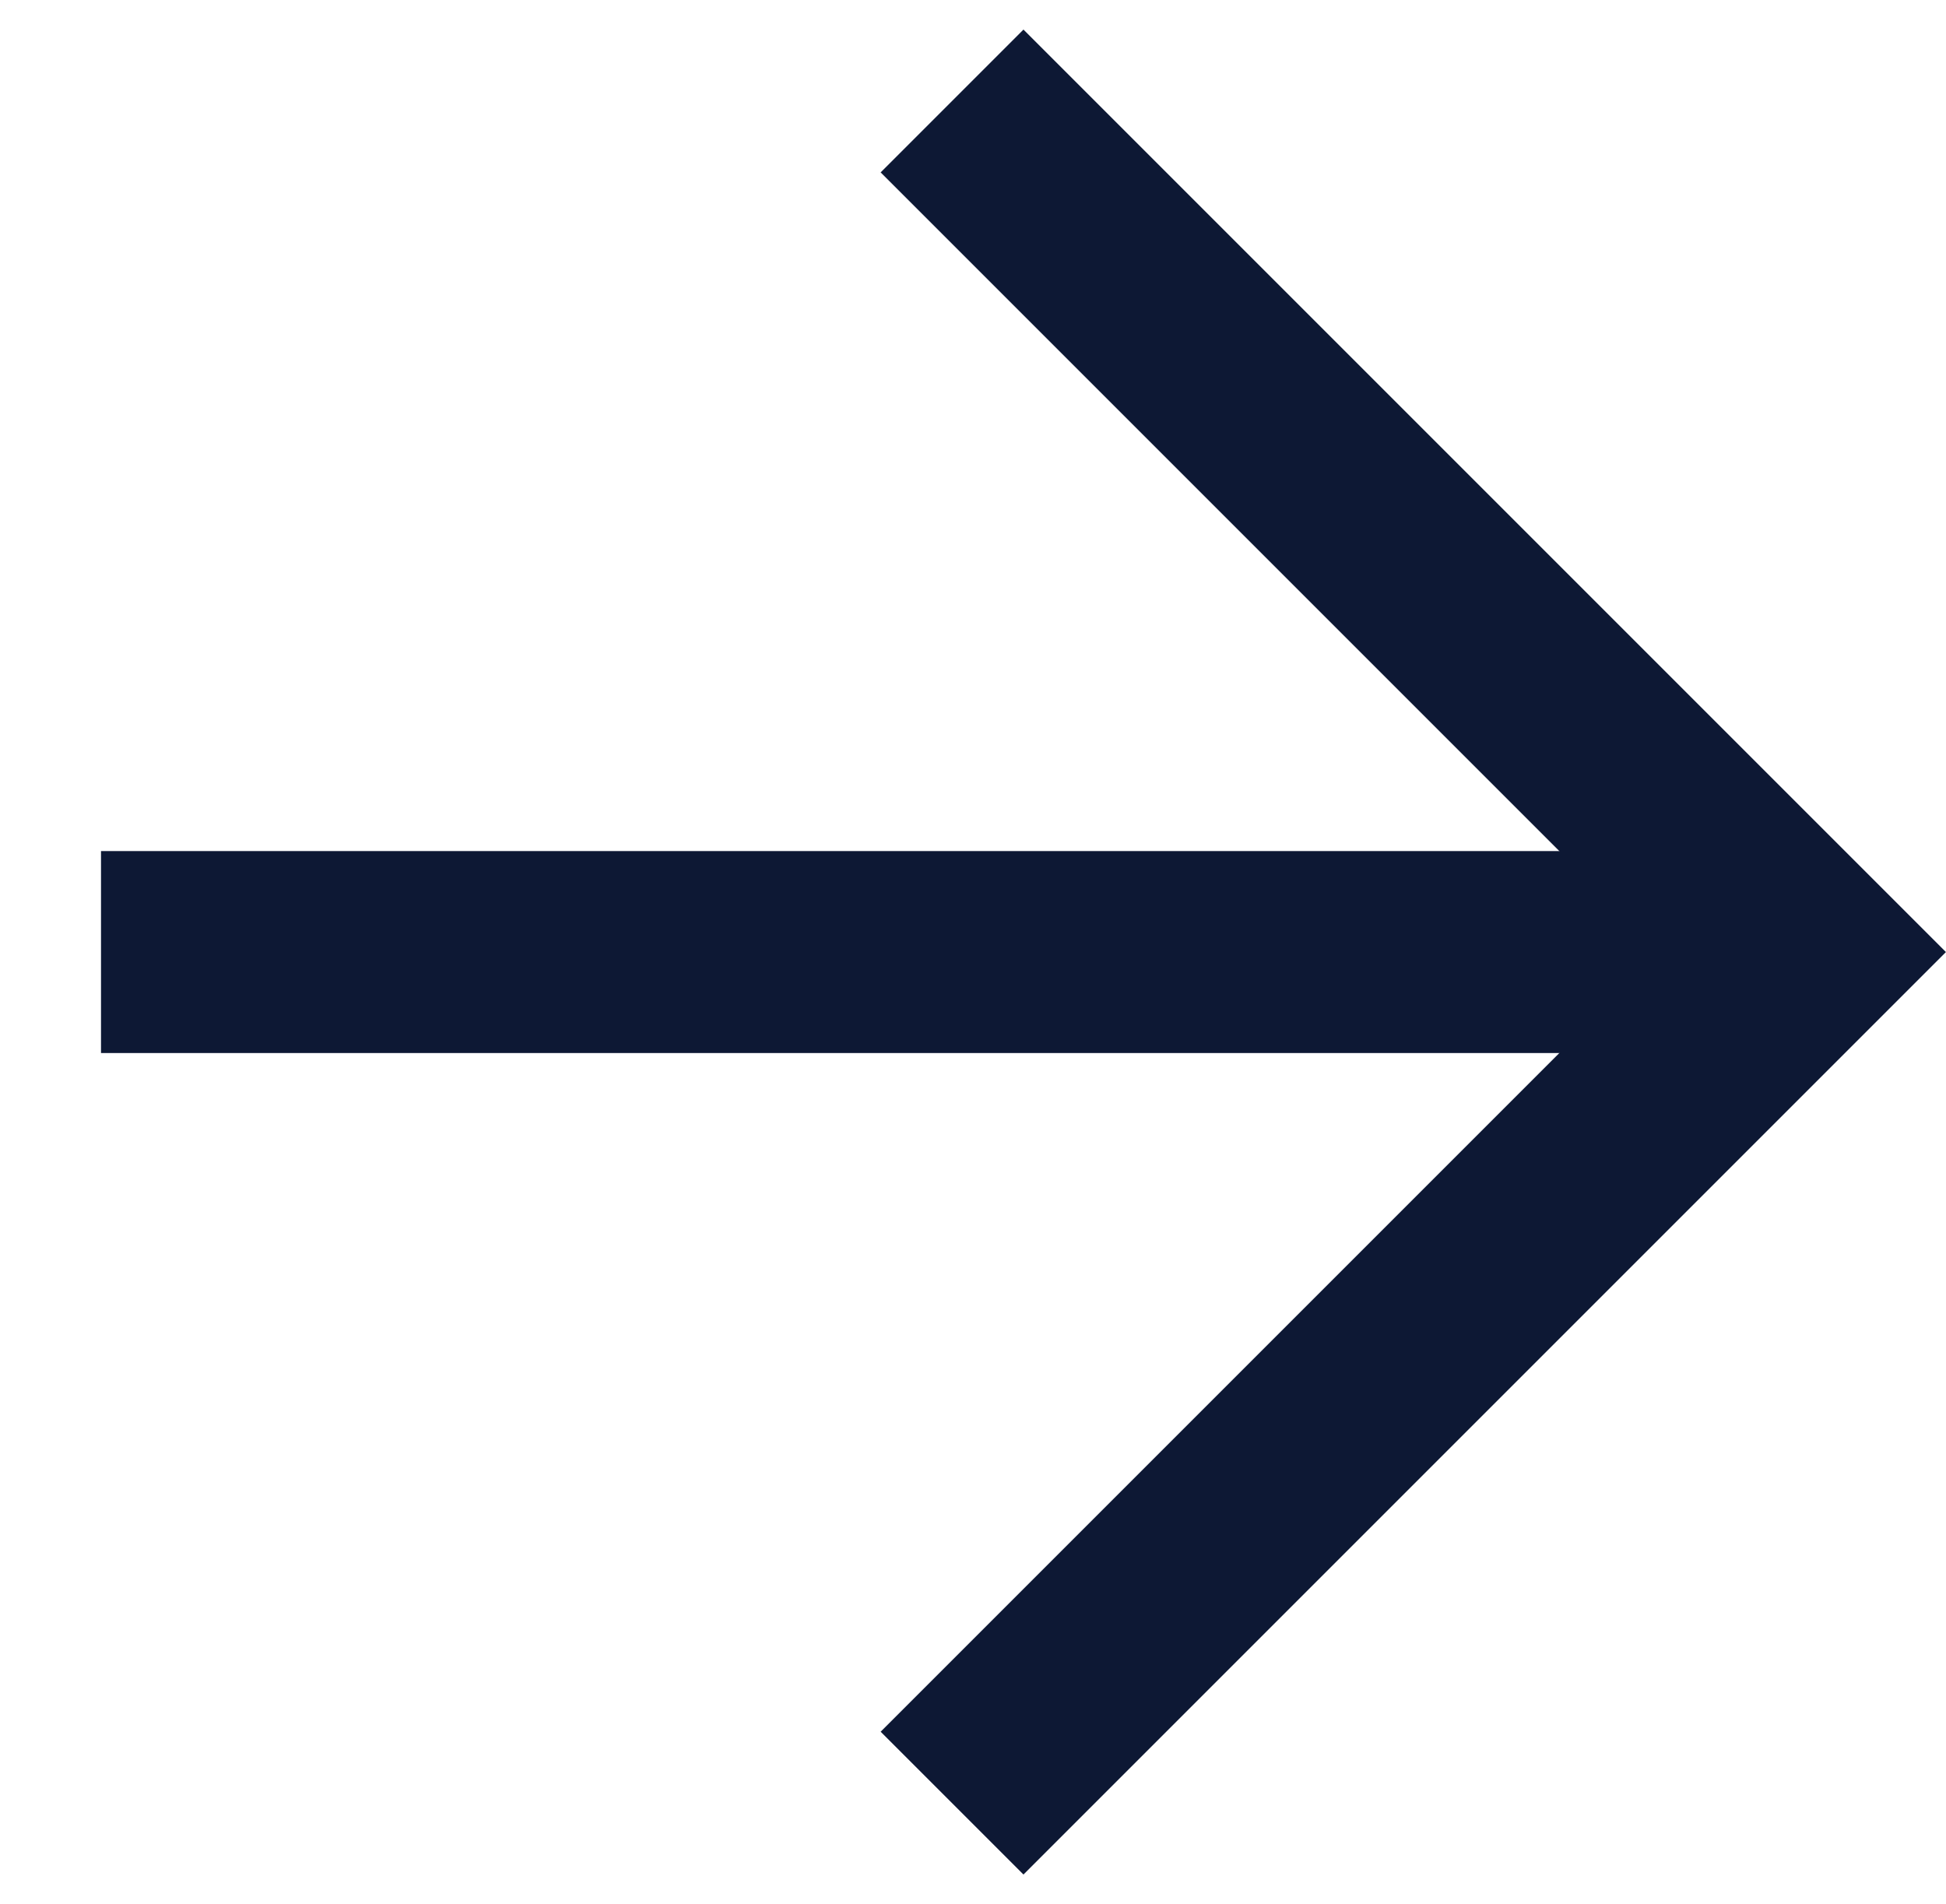
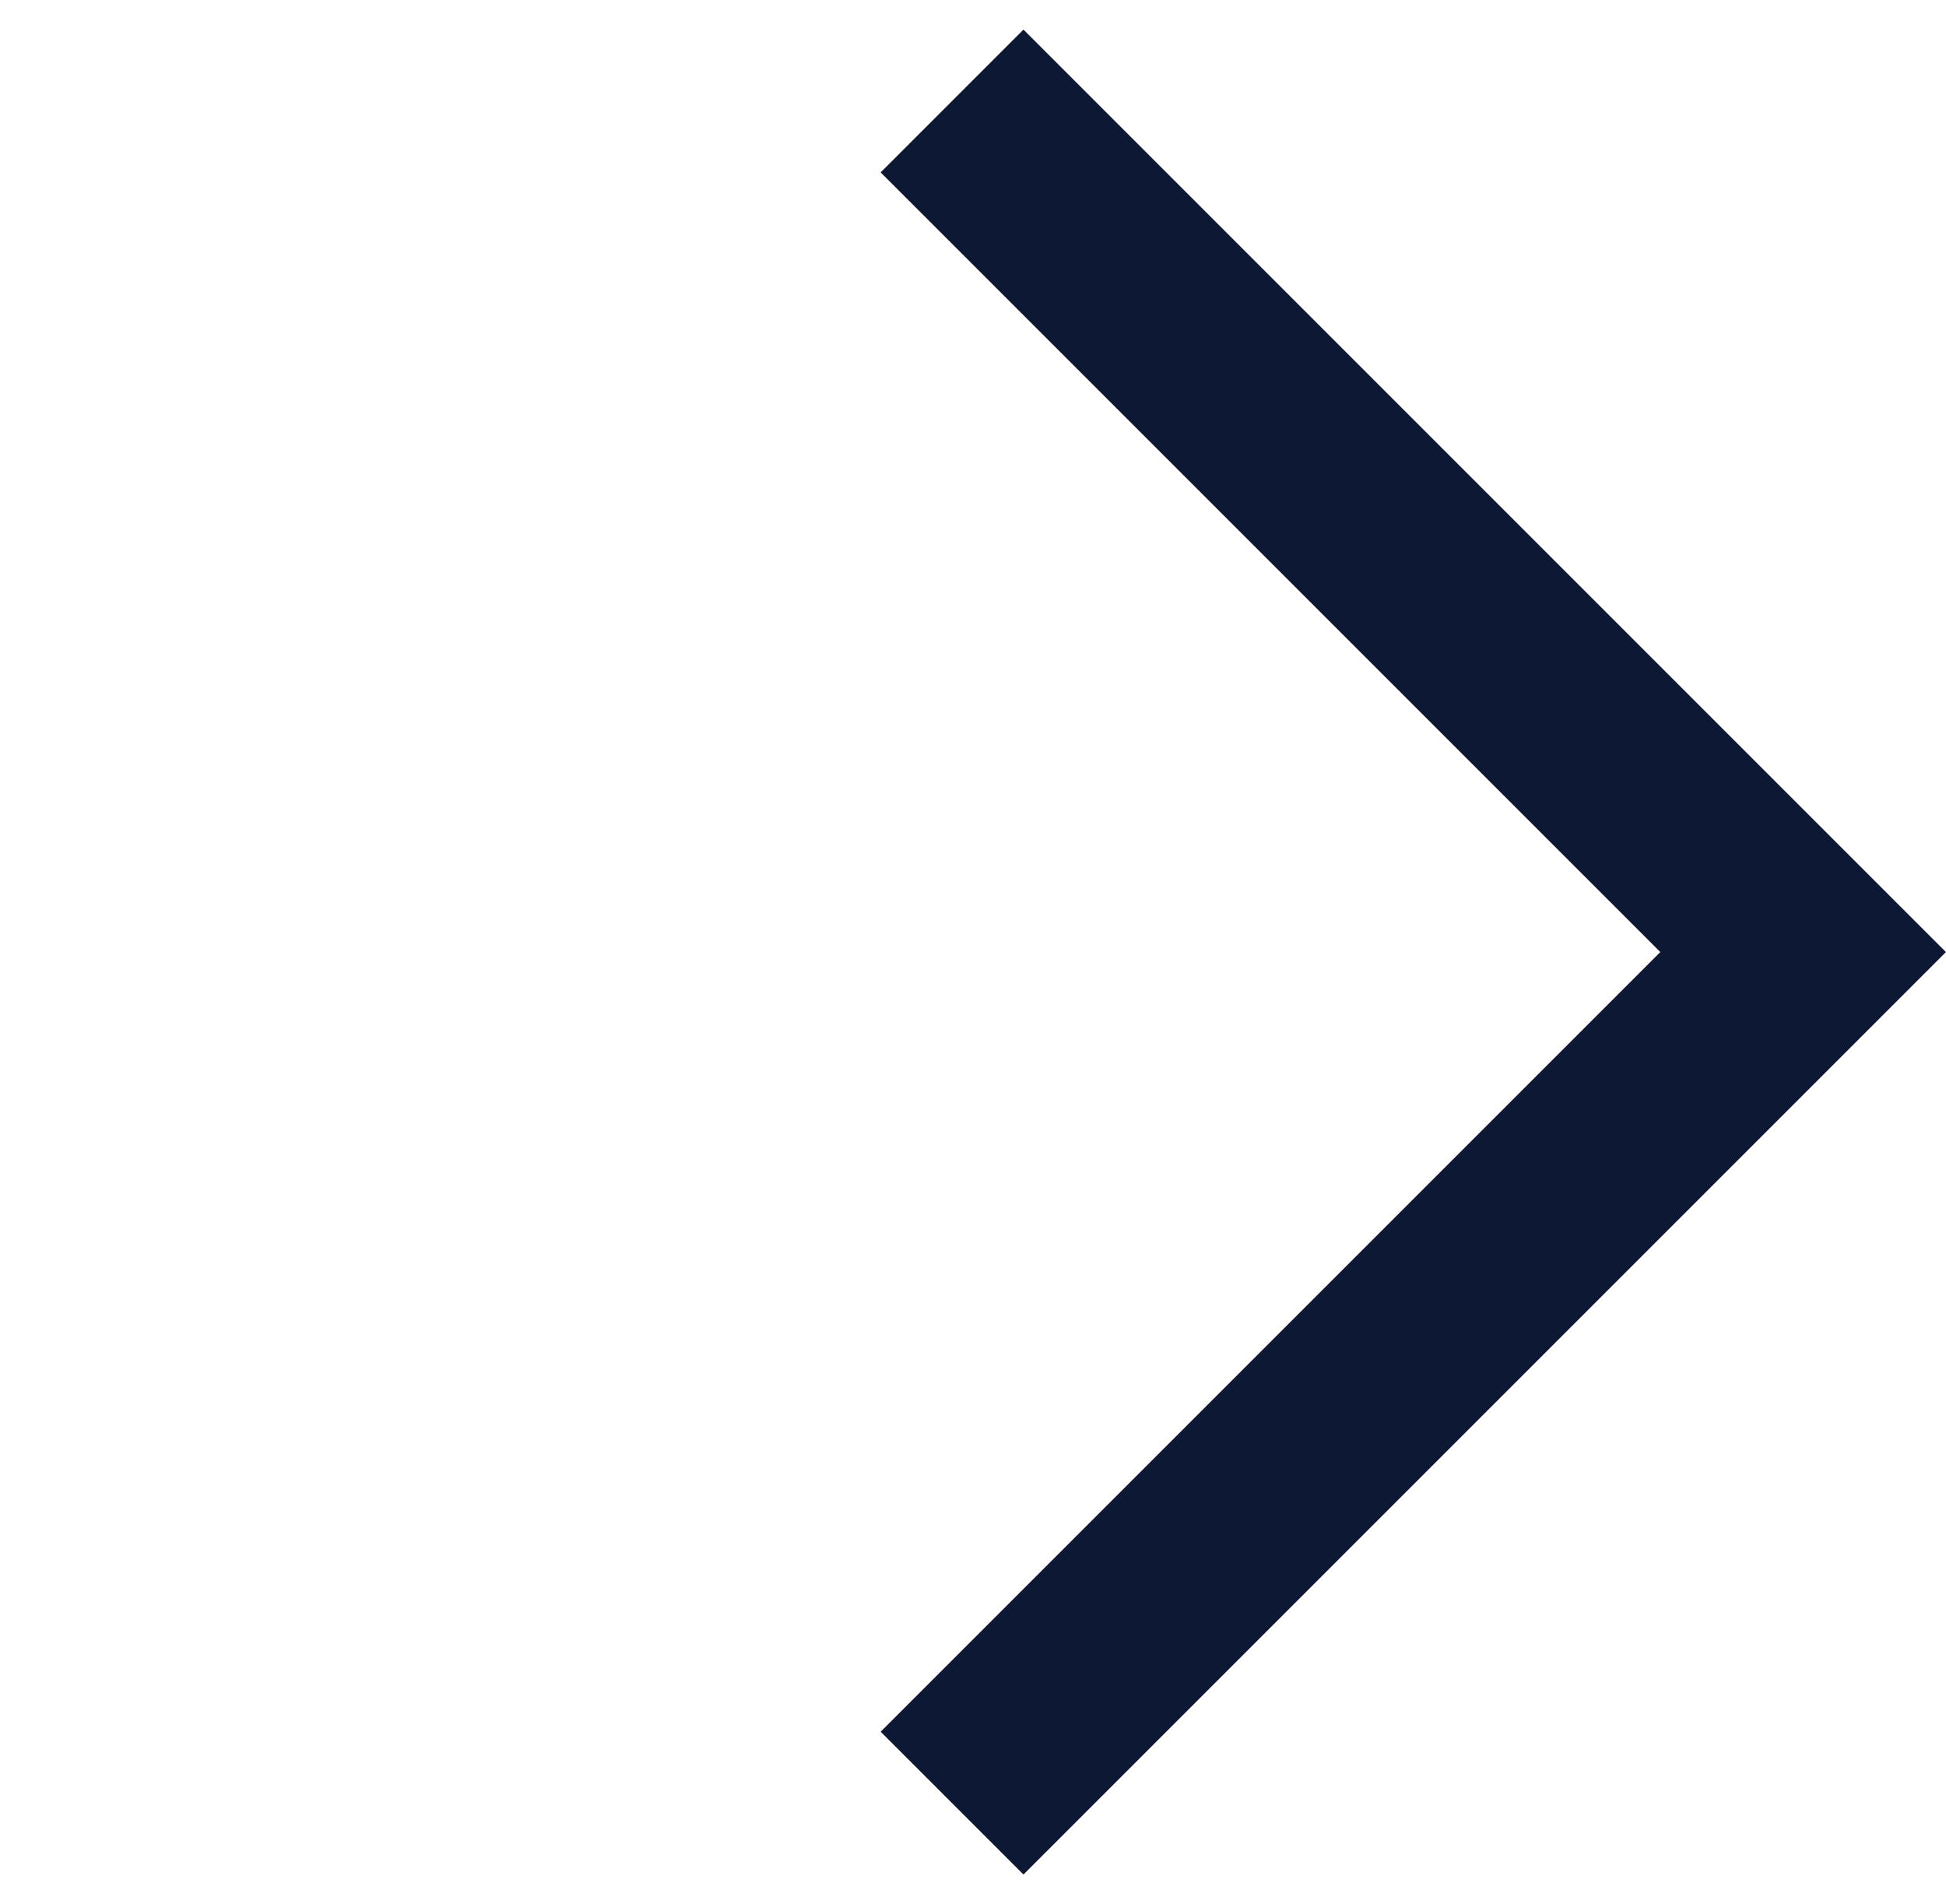
<svg xmlns="http://www.w3.org/2000/svg" width="14.453" height="14.142" viewBox="0 0 14.453 14.142">
  <g id="Group_27367" data-name="Group 27367" transform="translate(7.071 0.75) rotate(45)">
-     <path id="Path_16130" data-name="Path 16130" d="M0,8.939,8.939,0" transform="translate(0)" fill="none" stroke="#0d1834" stroke-width="1.5" />
    <path id="Path_16131" data-name="Path 16131" d="M0,0H8.939V8.939" fill="none" stroke="#0d1834" stroke-width="1.5" />
  </g>
</svg>